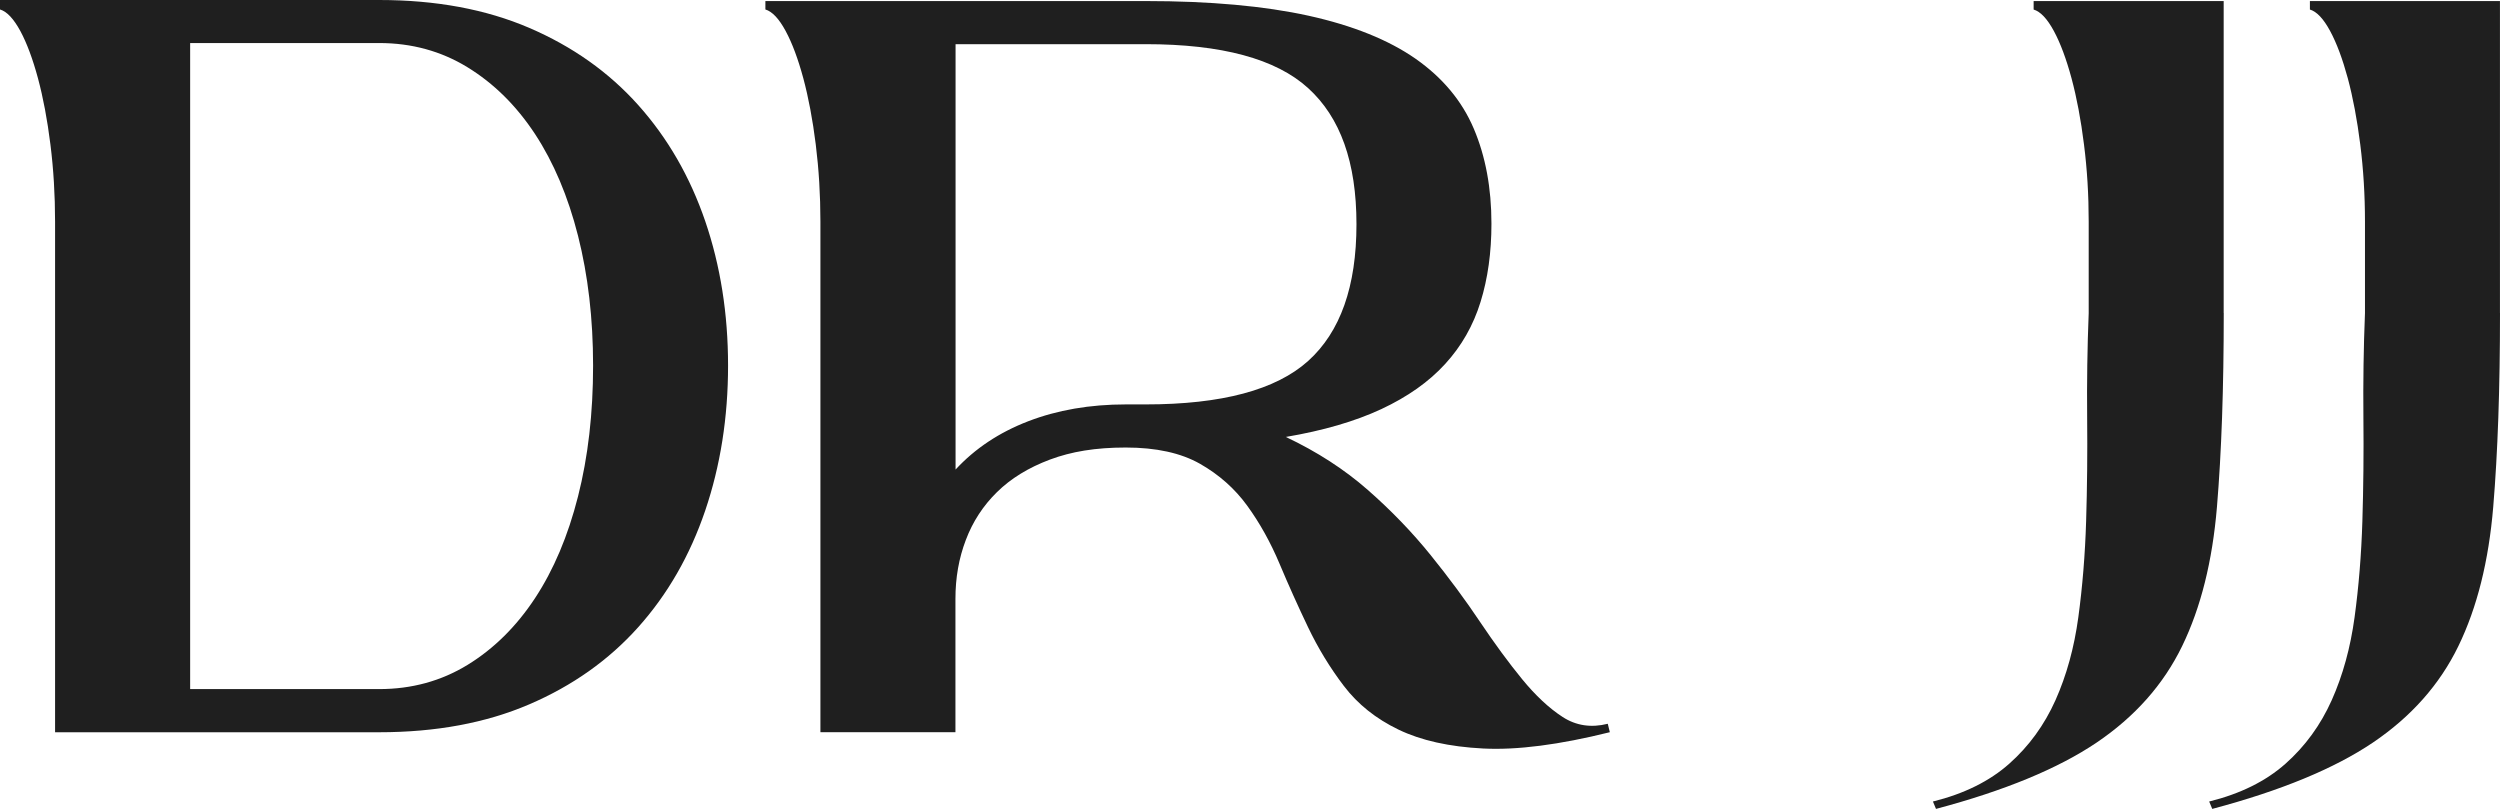
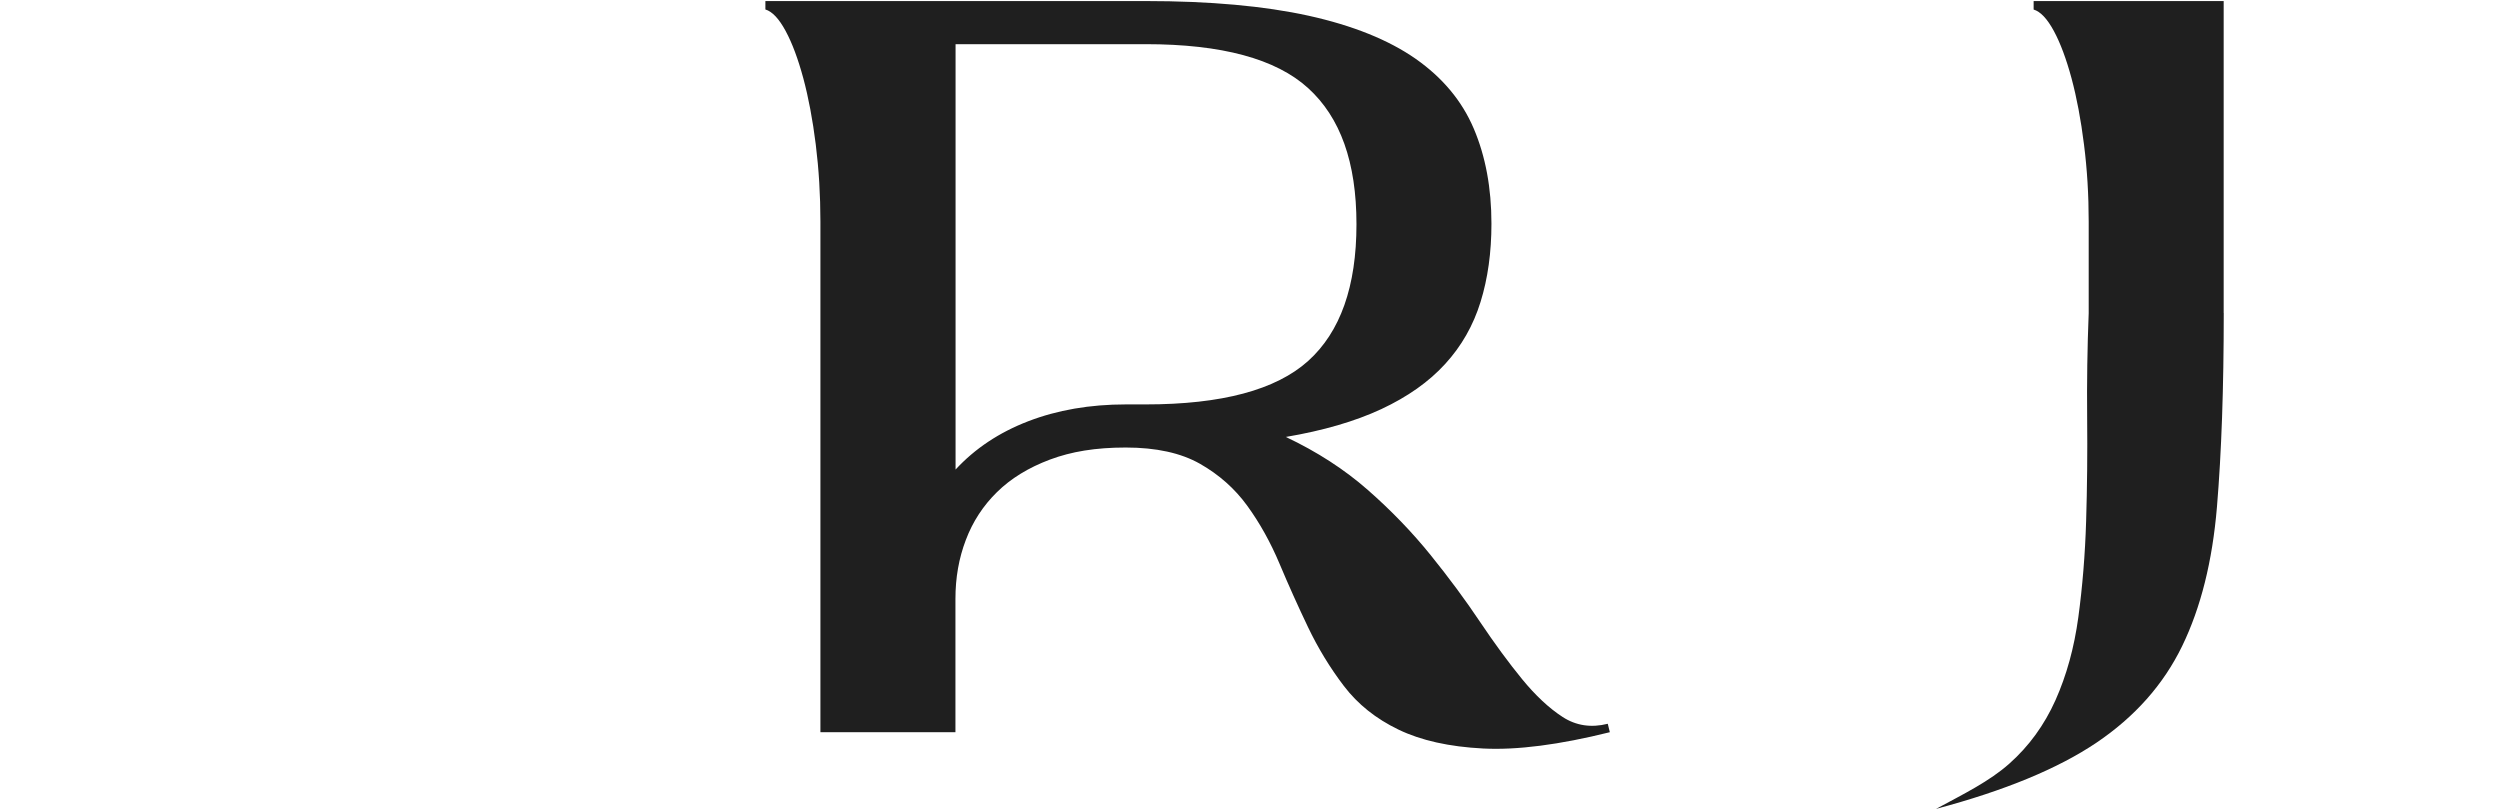
<svg xmlns="http://www.w3.org/2000/svg" width="102" height="33" viewBox="0 0 102 33" fill="none">
-   <path d="M2.247 29.871V9.044C2.247 7.958 2.184 6.909 2.057 5.894C1.931 4.881 1.76 3.979 1.549 3.193C1.336 2.407 1.098 1.763 0.829 1.264C0.557 0.765 0.283 0.471 0 0.386V0H15.468C17.785 0 19.826 0.379 21.59 1.136C23.355 1.894 24.839 2.944 26.04 4.287C27.24 5.629 28.151 7.207 28.773 9.023C29.393 10.838 29.705 12.8 29.705 14.916C29.705 17.033 29.393 19.002 28.773 20.831C28.151 22.661 27.24 24.247 26.04 25.589C24.839 26.931 23.355 27.982 21.59 28.739C19.826 29.497 17.782 29.876 15.468 29.876H2.247V29.871ZM24.198 14.914C24.198 12.999 23.992 11.236 23.584 9.622C23.175 8.007 22.587 6.623 21.827 5.465C21.064 4.308 20.146 3.401 19.072 2.743C17.998 2.085 16.797 1.756 15.47 1.756H7.758V28.115H15.47C16.797 28.115 17.998 27.786 19.072 27.13C20.146 26.472 21.064 25.565 21.827 24.408C22.59 23.25 23.175 21.866 23.584 20.252C23.994 18.637 24.198 16.86 24.198 14.916V14.914Z" fill="#1F1F1F" />
  <path d="M52.463 17.828C53.734 18.429 54.85 19.149 55.809 19.992C56.769 20.834 57.623 21.722 58.372 22.65C59.121 23.578 59.793 24.486 60.385 25.372C60.98 26.257 61.551 27.036 62.101 27.708C62.651 28.38 63.203 28.894 63.753 29.251C64.303 29.608 64.918 29.701 65.597 29.53L65.681 29.874C63.62 30.387 61.895 30.61 60.511 30.539C59.126 30.468 57.974 30.21 57.057 29.767C56.139 29.325 55.398 28.733 54.831 27.989C54.265 27.246 53.778 26.446 53.368 25.589C52.959 24.733 52.57 23.869 52.203 22.995C51.836 22.124 51.398 21.338 50.89 20.638C50.382 19.937 49.739 19.367 48.962 18.924C48.184 18.482 47.173 18.259 45.931 18.259C44.688 18.259 43.712 18.425 42.837 18.751C41.961 19.08 41.24 19.523 40.676 20.079C40.11 20.635 39.686 21.286 39.406 22.03C39.122 22.773 38.982 23.573 38.982 24.43V29.874H33.473V9.044C33.473 7.958 33.409 6.909 33.283 5.894C33.157 4.881 32.986 3.979 32.775 3.193C32.562 2.408 32.324 1.764 32.054 1.264C31.785 0.765 31.509 0.471 31.228 0.386V0.043H46.738C49.366 0.043 51.583 0.244 53.392 0.642C55.199 1.042 56.654 1.629 57.757 2.398C58.859 3.17 59.65 4.119 60.13 5.248C60.61 6.377 60.851 7.669 60.851 9.127C60.851 10.299 60.703 11.364 60.406 12.32C60.109 13.279 59.629 14.122 58.964 14.848C58.3 15.577 57.431 16.19 56.357 16.692C55.283 17.192 53.984 17.57 52.458 17.828H52.463ZM46.74 16.5C49.849 16.5 52.058 15.909 53.373 14.727C54.686 13.544 55.344 11.686 55.344 9.151C55.344 6.616 54.686 4.791 53.373 3.596C52.06 2.4 49.849 1.802 46.74 1.802H38.987V19.158C39.778 18.302 40.765 17.644 41.952 17.187C43.139 16.73 44.465 16.5 45.935 16.5H46.74Z" fill="#1F1F1F" />
-   <path d="M90.729 12.772C90.729 15.831 90.637 18.465 90.452 20.68C90.267 22.896 89.795 24.787 89.032 26.359C88.269 27.93 87.103 29.244 85.535 30.302C83.967 31.358 81.786 32.26 78.989 33.003L78.863 32.702C80.133 32.387 81.173 31.874 81.978 31.159C82.783 30.444 83.41 29.58 83.864 28.567C84.316 27.554 84.627 26.425 84.796 25.182C84.964 23.94 85.072 22.633 85.114 21.26C85.156 19.89 85.17 18.482 85.156 17.04C85.142 15.599 85.163 14.176 85.219 12.775V9.047C85.219 7.96 85.156 6.912 85.027 5.896C84.901 4.883 84.73 3.982 84.519 3.196C84.306 2.41 84.068 1.766 83.799 1.267C83.529 0.767 83.253 0.474 82.972 0.389V0.043H90.726V12.772H90.729Z" fill="#1F1F1F" />
-   <path d="M102 12.772C102 15.831 101.909 18.465 101.724 20.68C101.539 22.896 101.066 24.787 100.303 26.359C99.54 27.93 98.375 29.244 96.807 30.302C95.239 31.358 93.057 32.26 90.26 33.003L90.134 32.702C91.405 32.387 92.444 31.874 93.249 31.159C94.054 30.444 94.681 29.58 95.135 28.567C95.587 27.554 95.898 26.425 96.067 25.182C96.236 23.94 96.343 22.633 96.385 21.26C96.427 19.89 96.442 18.482 96.427 17.04C96.413 15.599 96.434 14.176 96.491 12.775V9.047C96.491 7.96 96.427 6.912 96.299 5.896C96.172 4.883 96.001 3.982 95.791 3.196C95.578 2.41 95.339 1.766 95.07 1.267C94.801 0.767 94.525 0.474 94.244 0.389V0.043H101.998V12.772H102Z" fill="#1F1F1F" />
+   <path d="M90.729 12.772C90.729 15.831 90.637 18.465 90.452 20.68C90.267 22.896 89.795 24.787 89.032 26.359C88.269 27.93 87.103 29.244 85.535 30.302C83.967 31.358 81.786 32.26 78.989 33.003C80.133 32.387 81.173 31.874 81.978 31.159C82.783 30.444 83.41 29.58 83.864 28.567C84.316 27.554 84.627 26.425 84.796 25.182C84.964 23.94 85.072 22.633 85.114 21.26C85.156 19.89 85.17 18.482 85.156 17.04C85.142 15.599 85.163 14.176 85.219 12.775V9.047C85.219 7.96 85.156 6.912 85.027 5.896C84.901 4.883 84.73 3.982 84.519 3.196C84.306 2.41 84.068 1.766 83.799 1.267C83.529 0.767 83.253 0.474 82.972 0.389V0.043H90.726V12.772H90.729Z" fill="#1F1F1F" />
</svg>